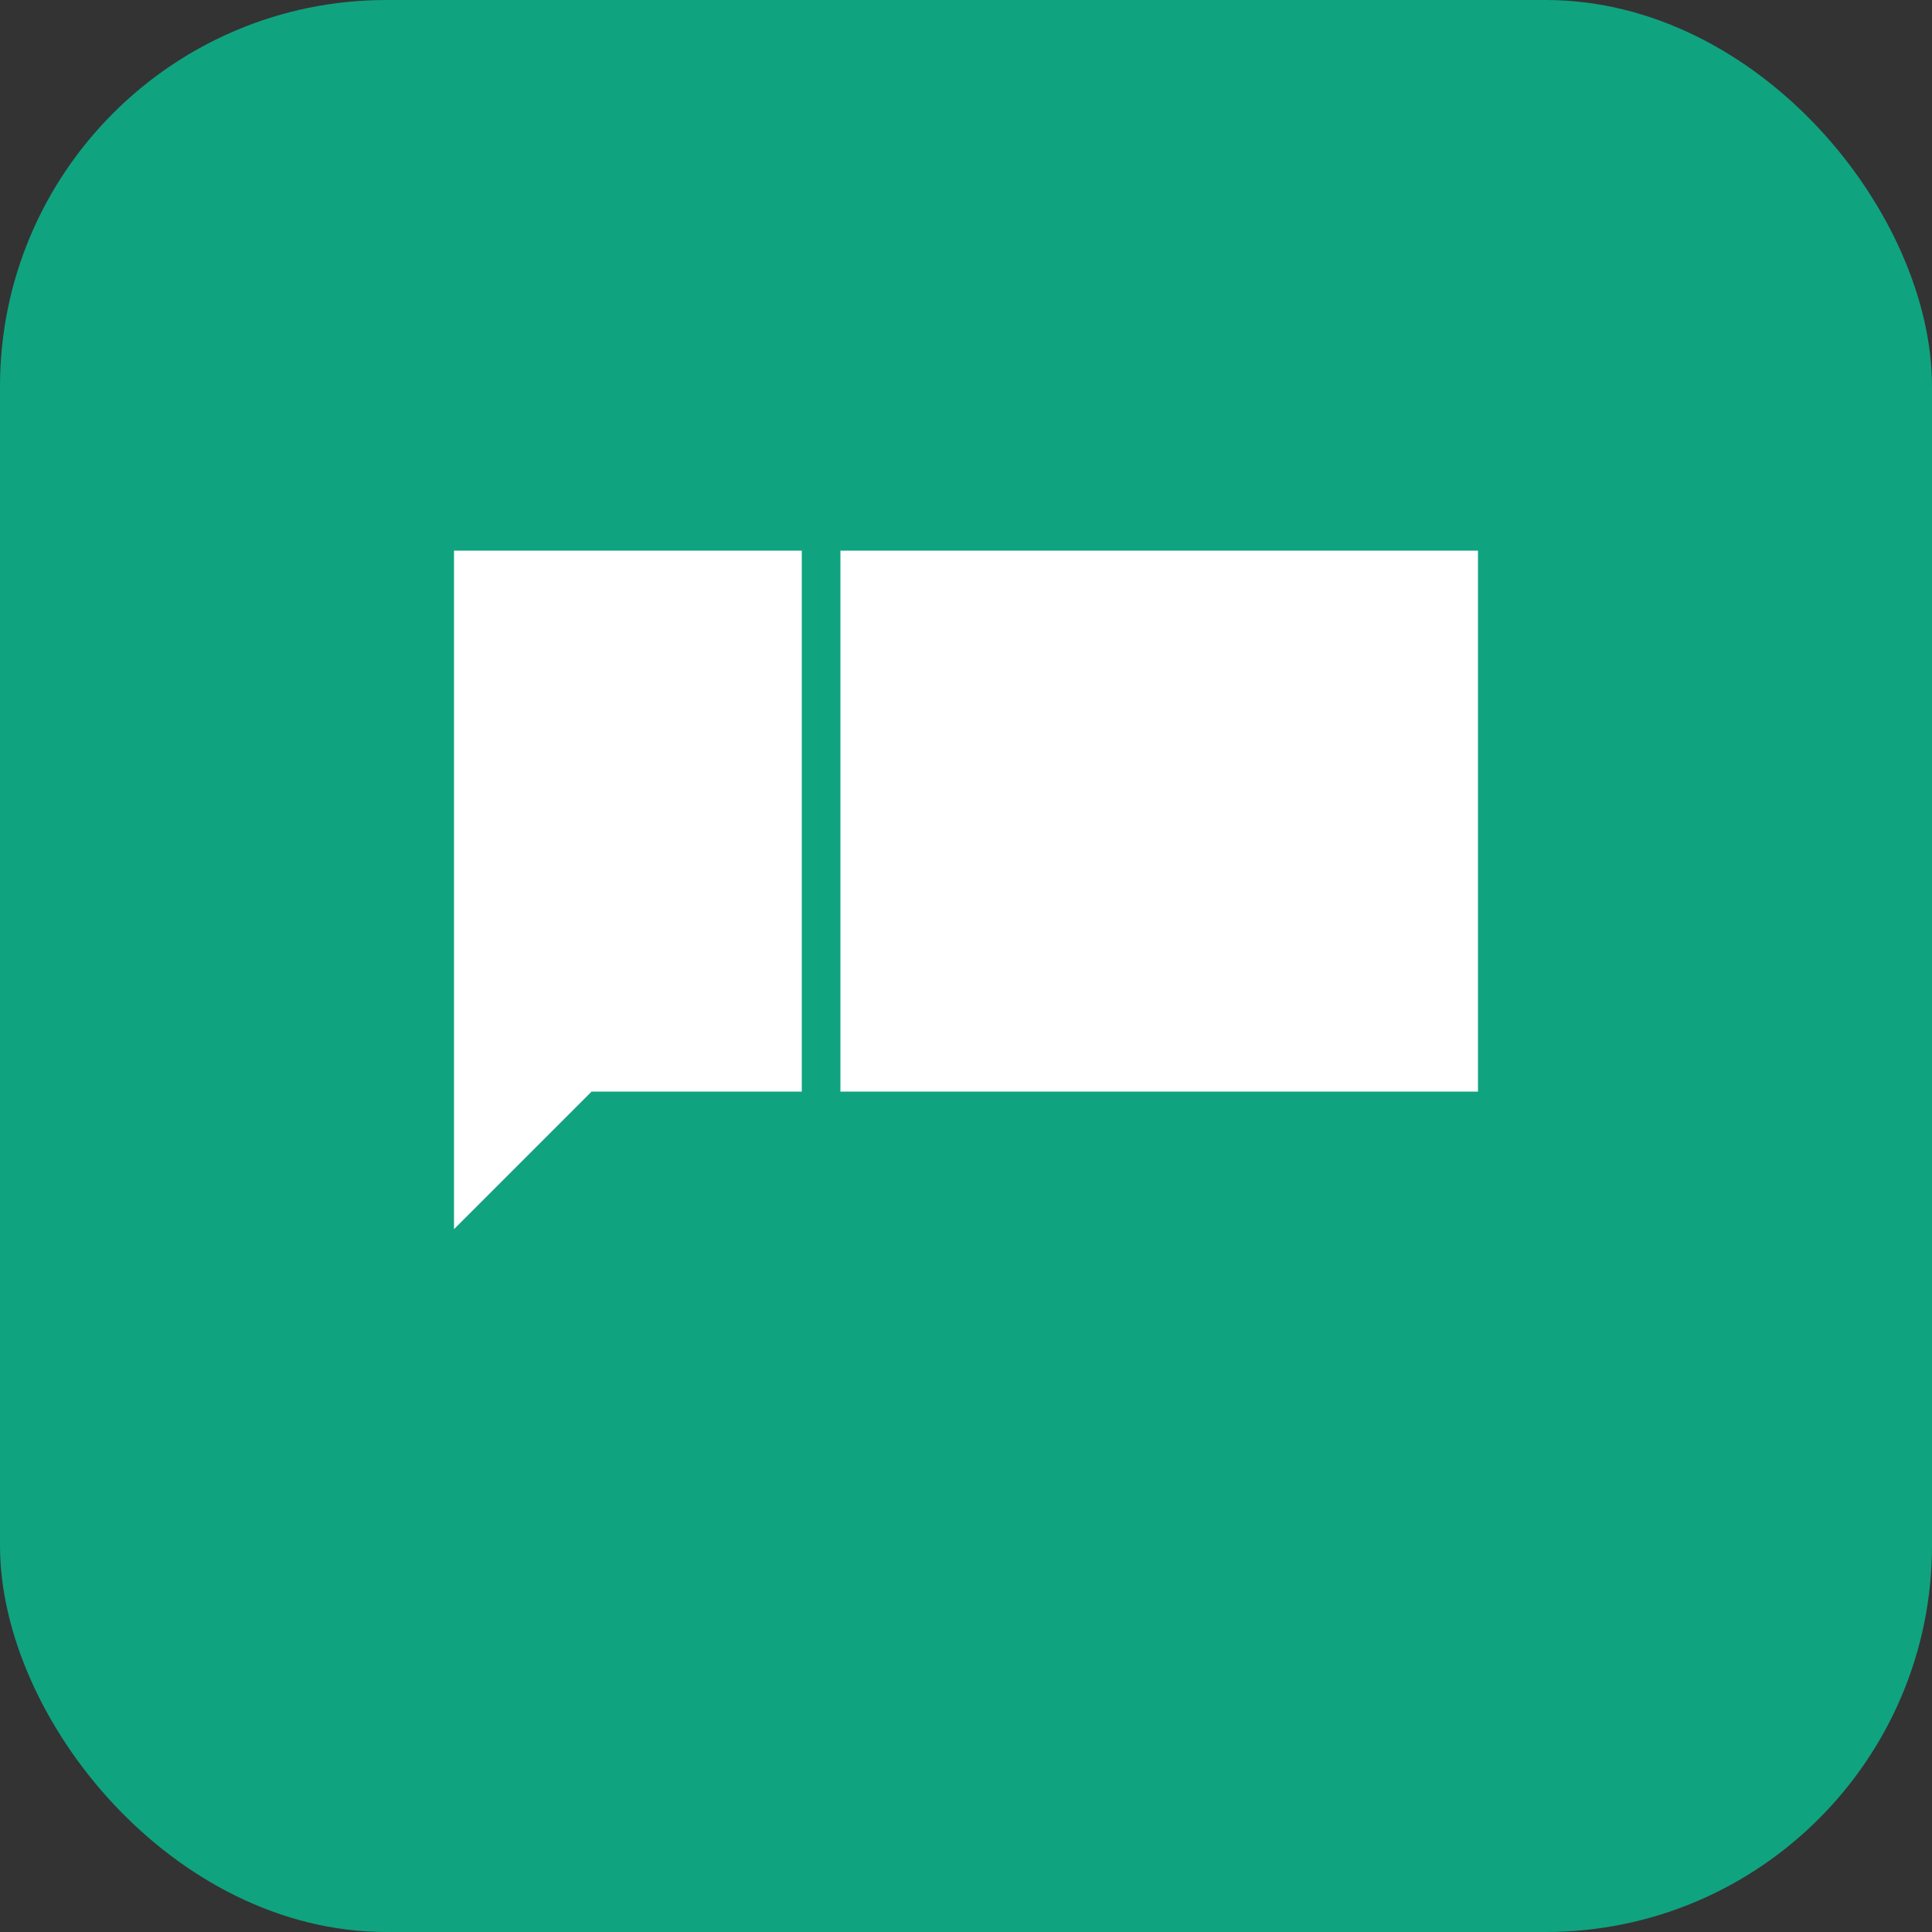
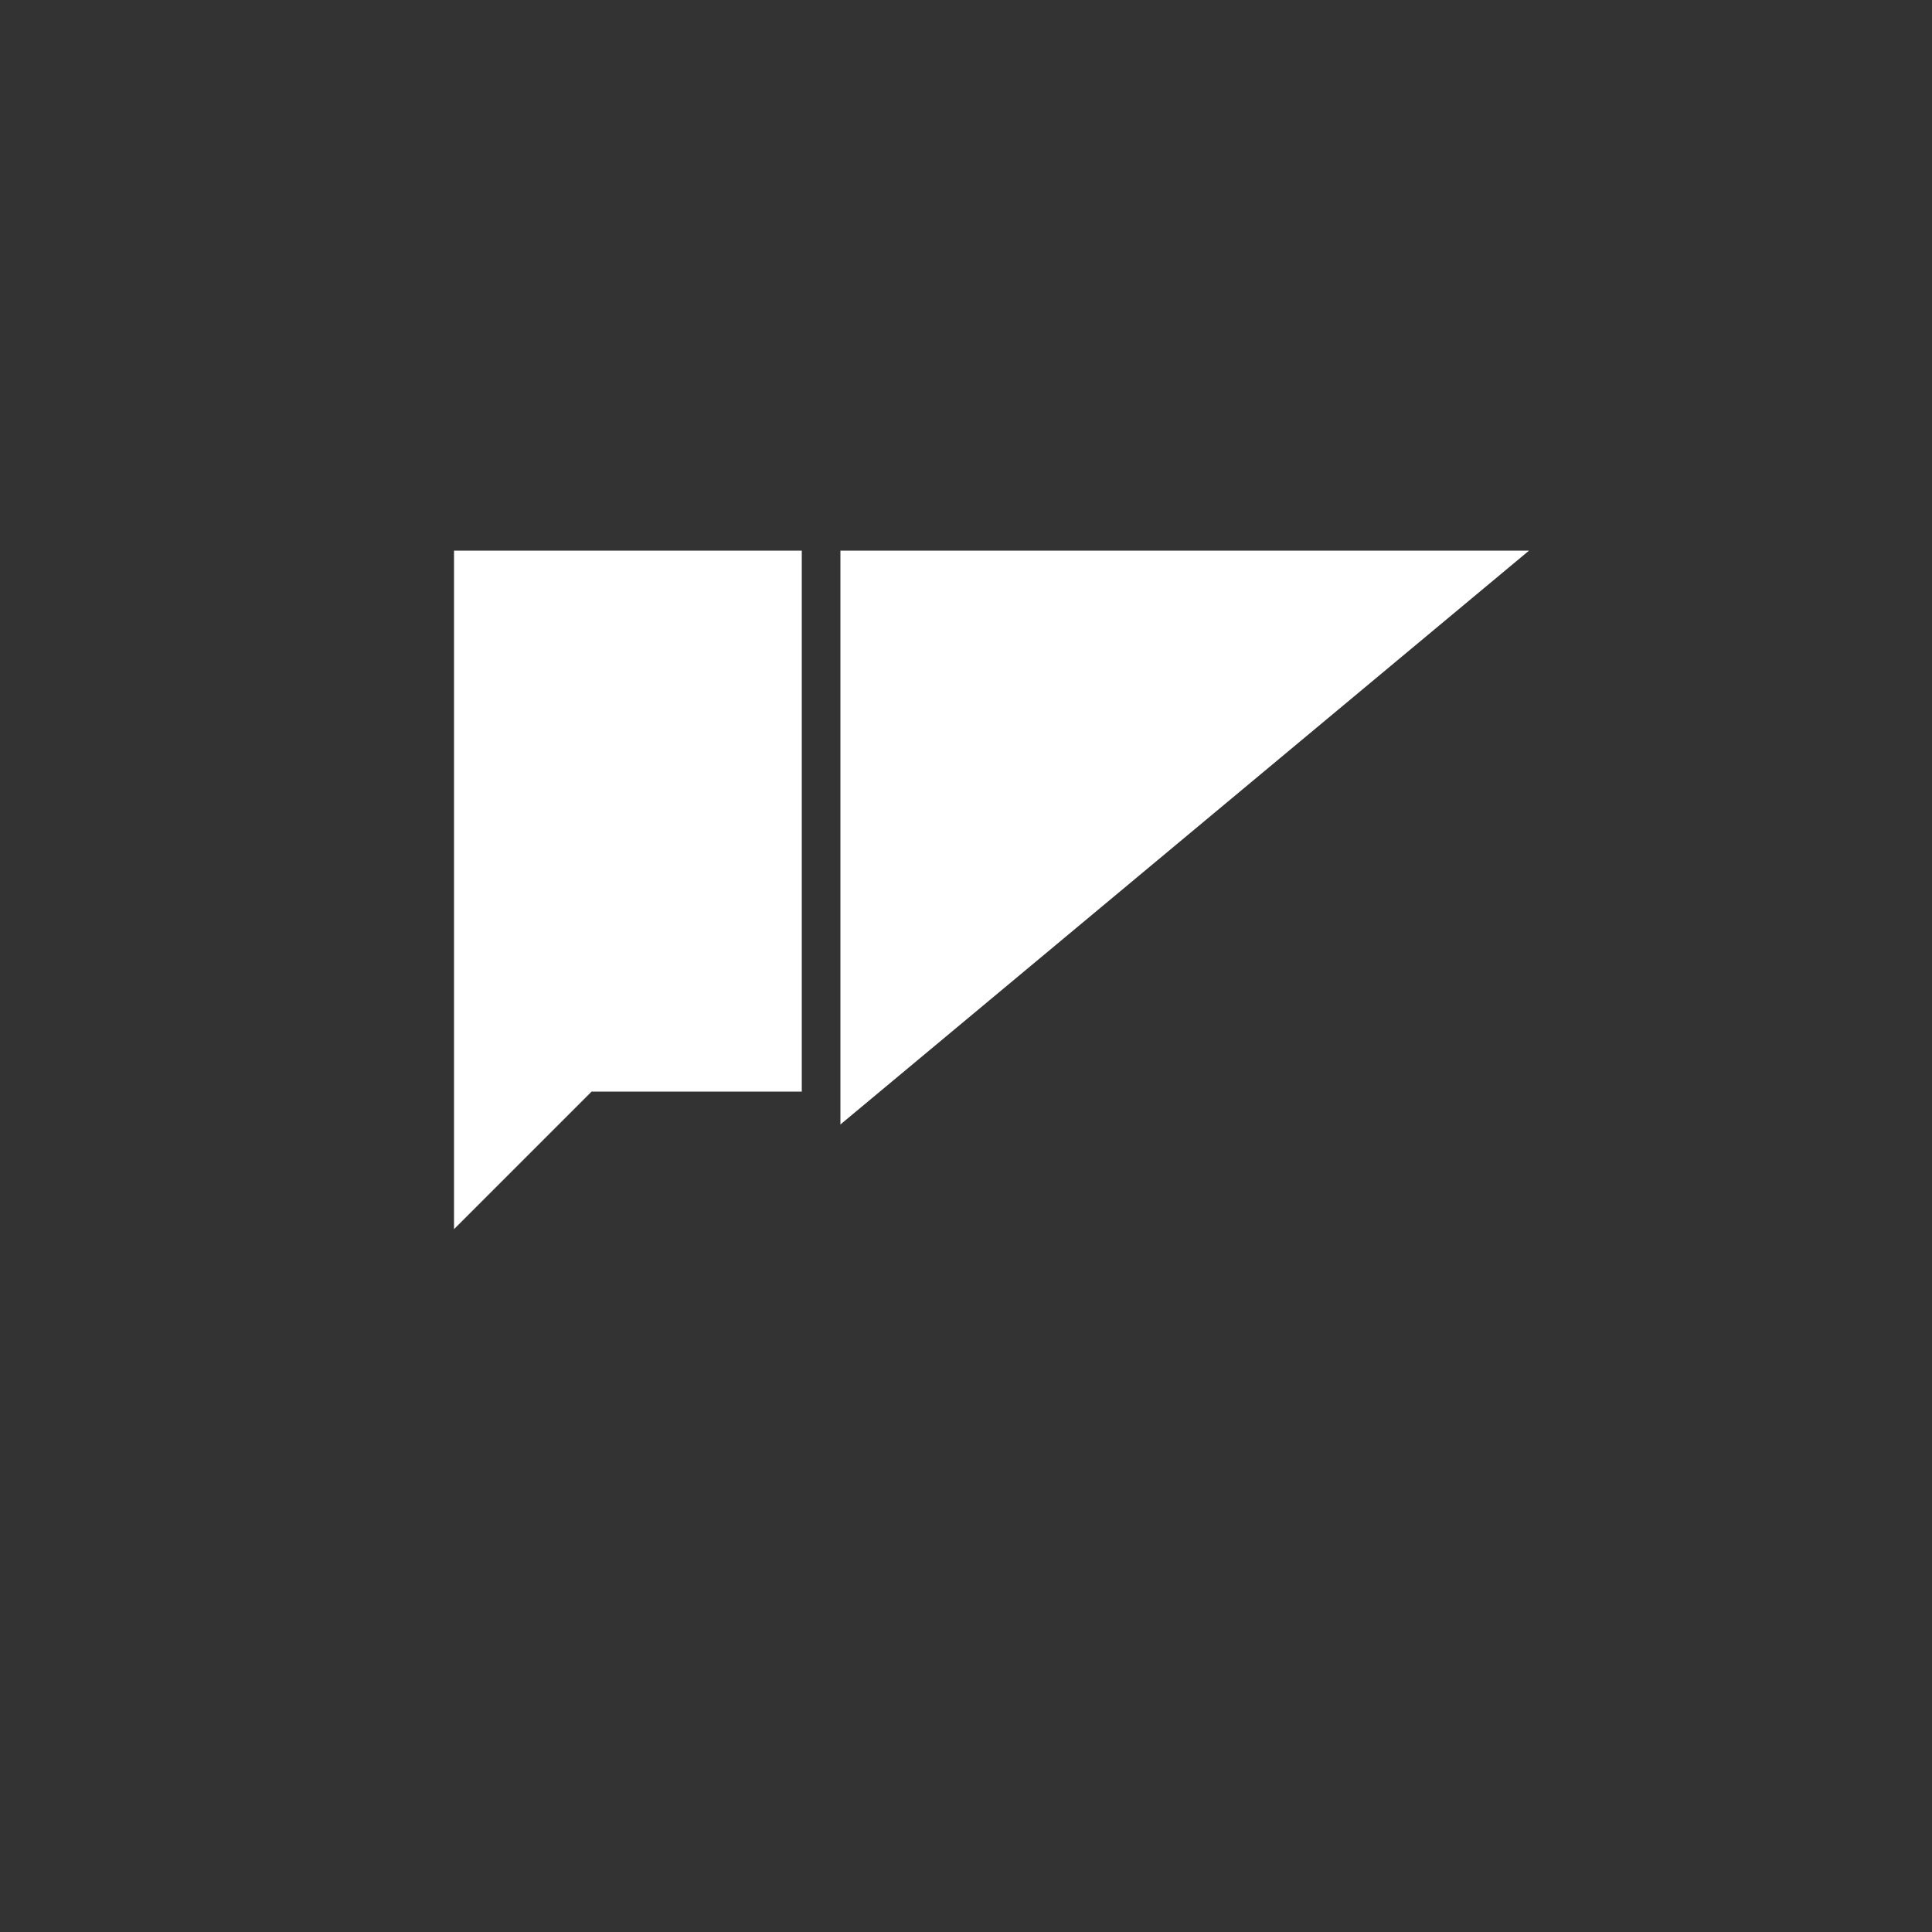
<svg xmlns="http://www.w3.org/2000/svg" viewBox="0 0 100 100">
  <rect x="0" y="0" width="100" height="100" fill="#333333" stroke="none" />
-   <rect width="100" height="100" rx="20" fill="#10a37f" />
-   <path d="M25 30 L25 60 L30 55 L40 55 L40 30 Z M45 30 L45 55 L75 55 L75 30 Z" fill="white" stroke="white" stroke-width="3" />
+   <path d="M25 30 L25 60 L30 55 L40 55 L40 30 Z M45 30 L45 55 L75 30 Z" fill="white" stroke="white" stroke-width="3" />
</svg>